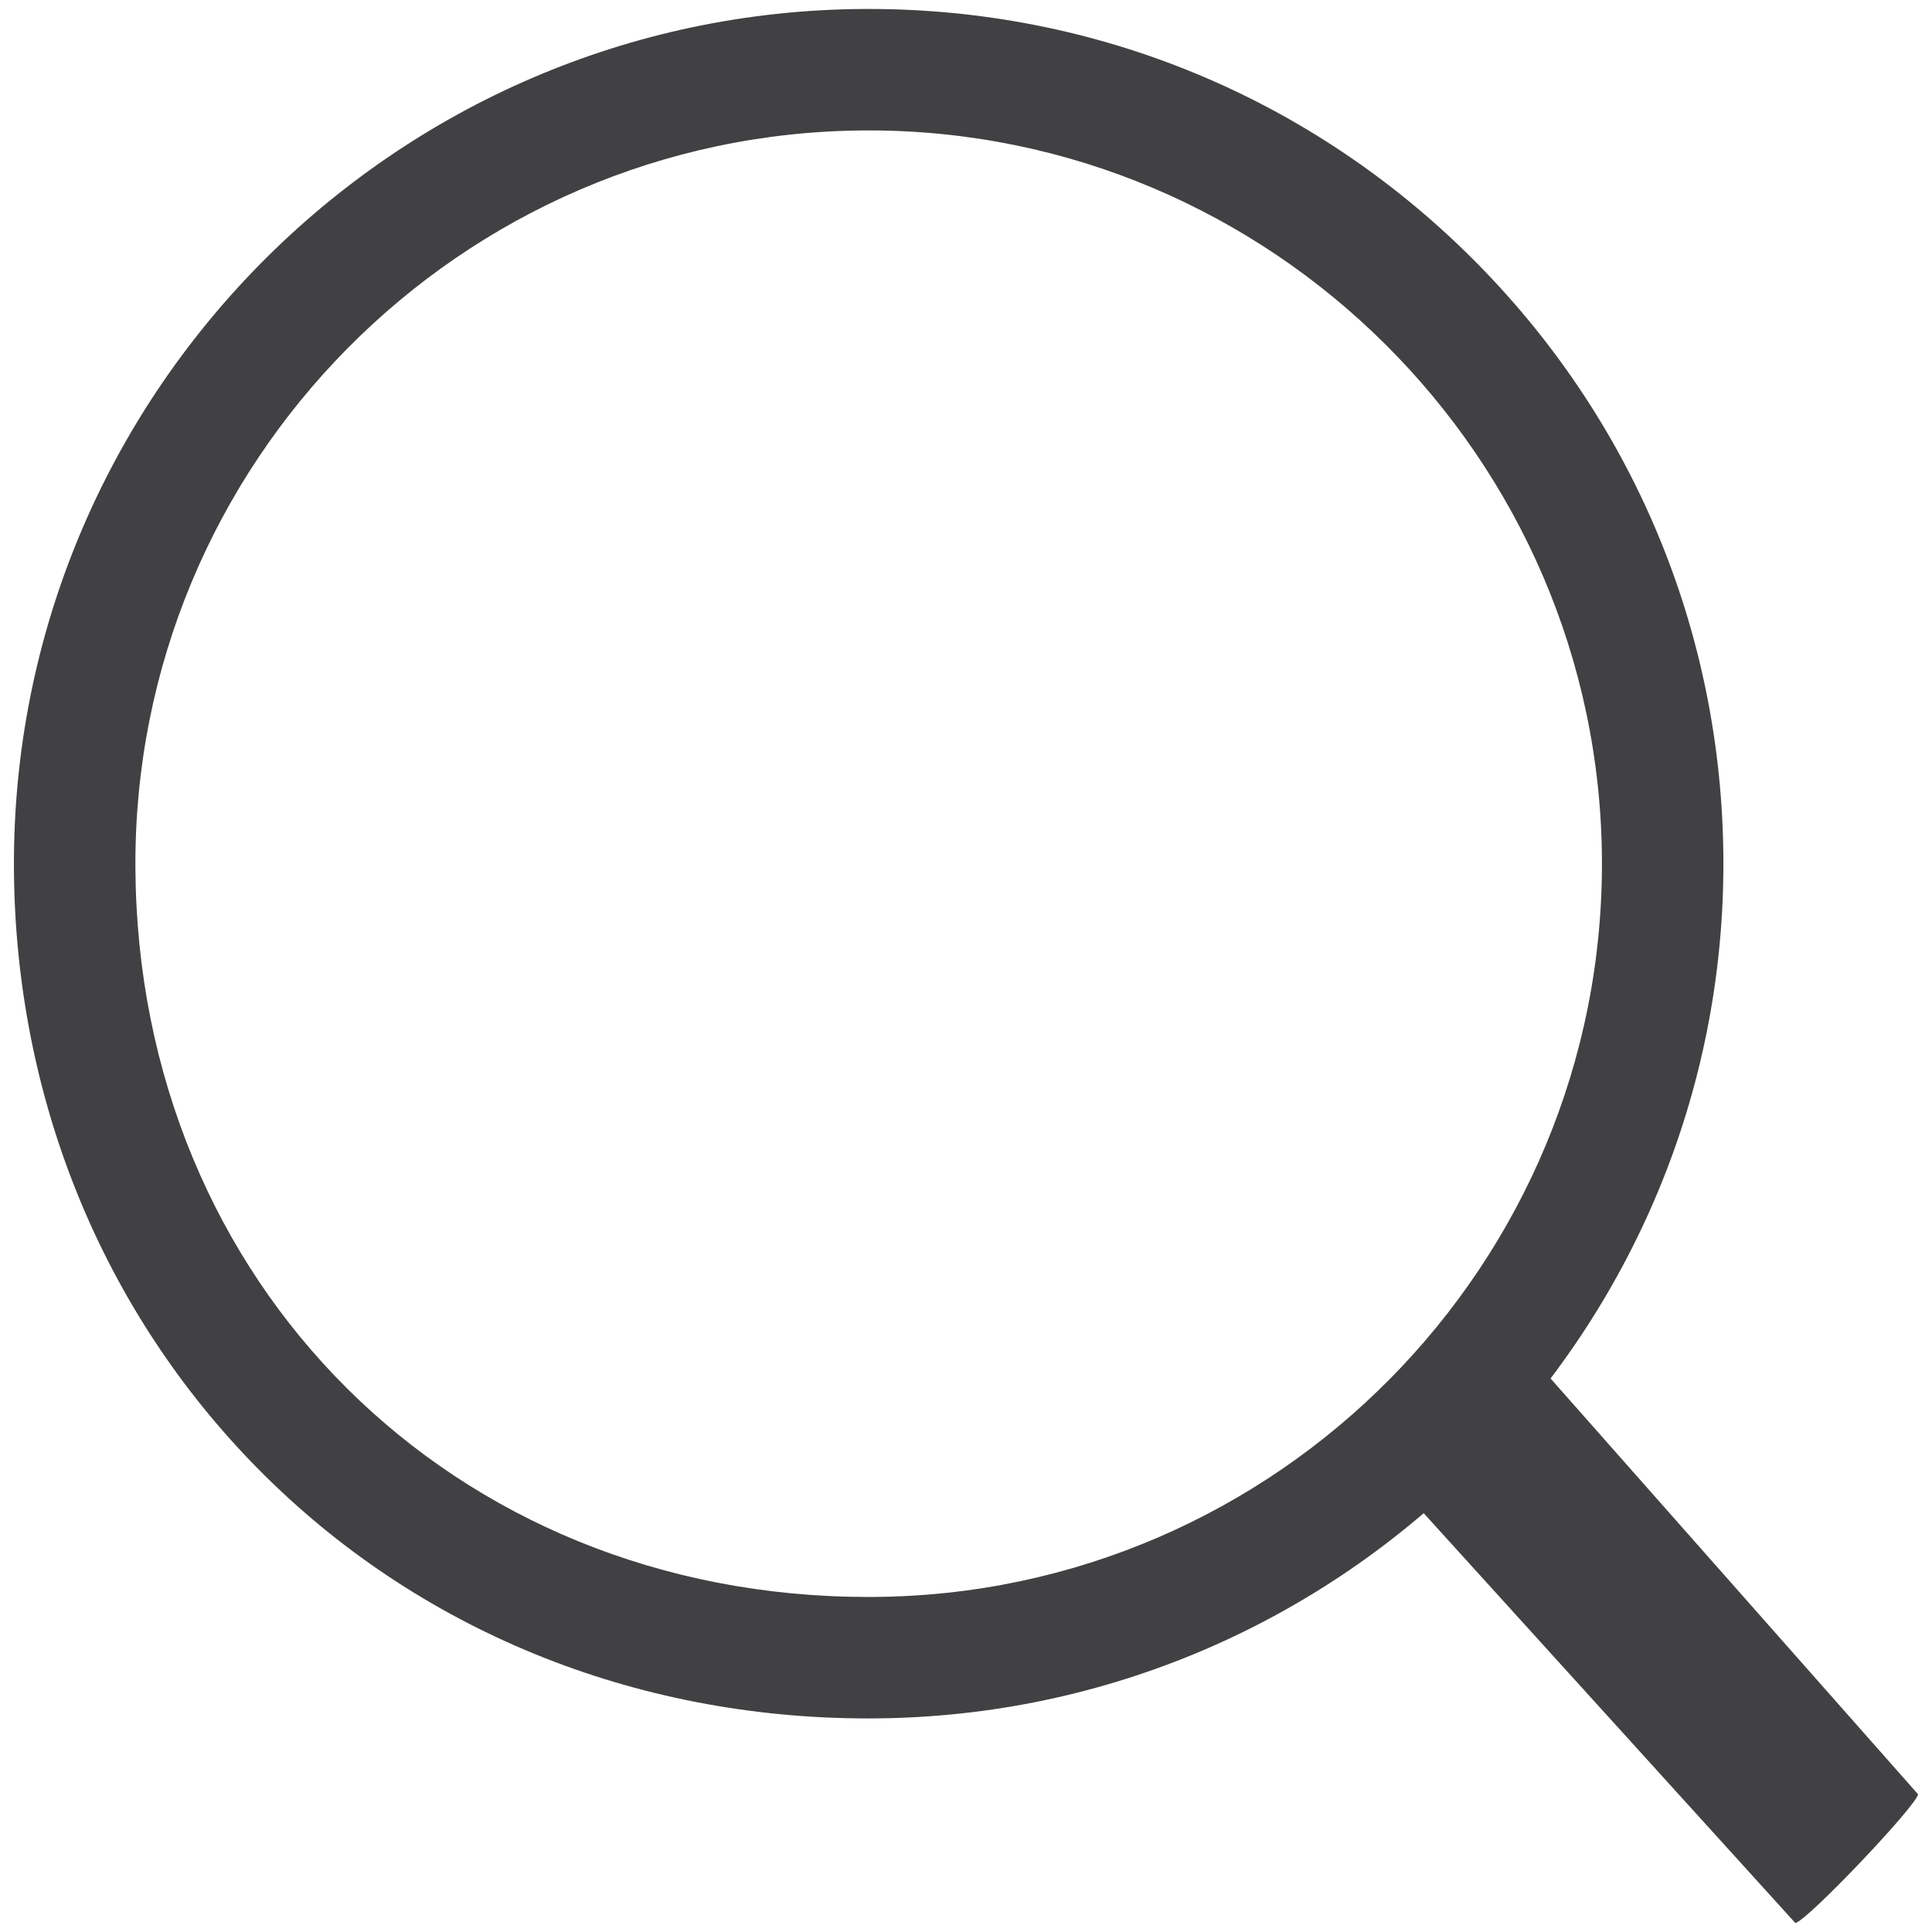
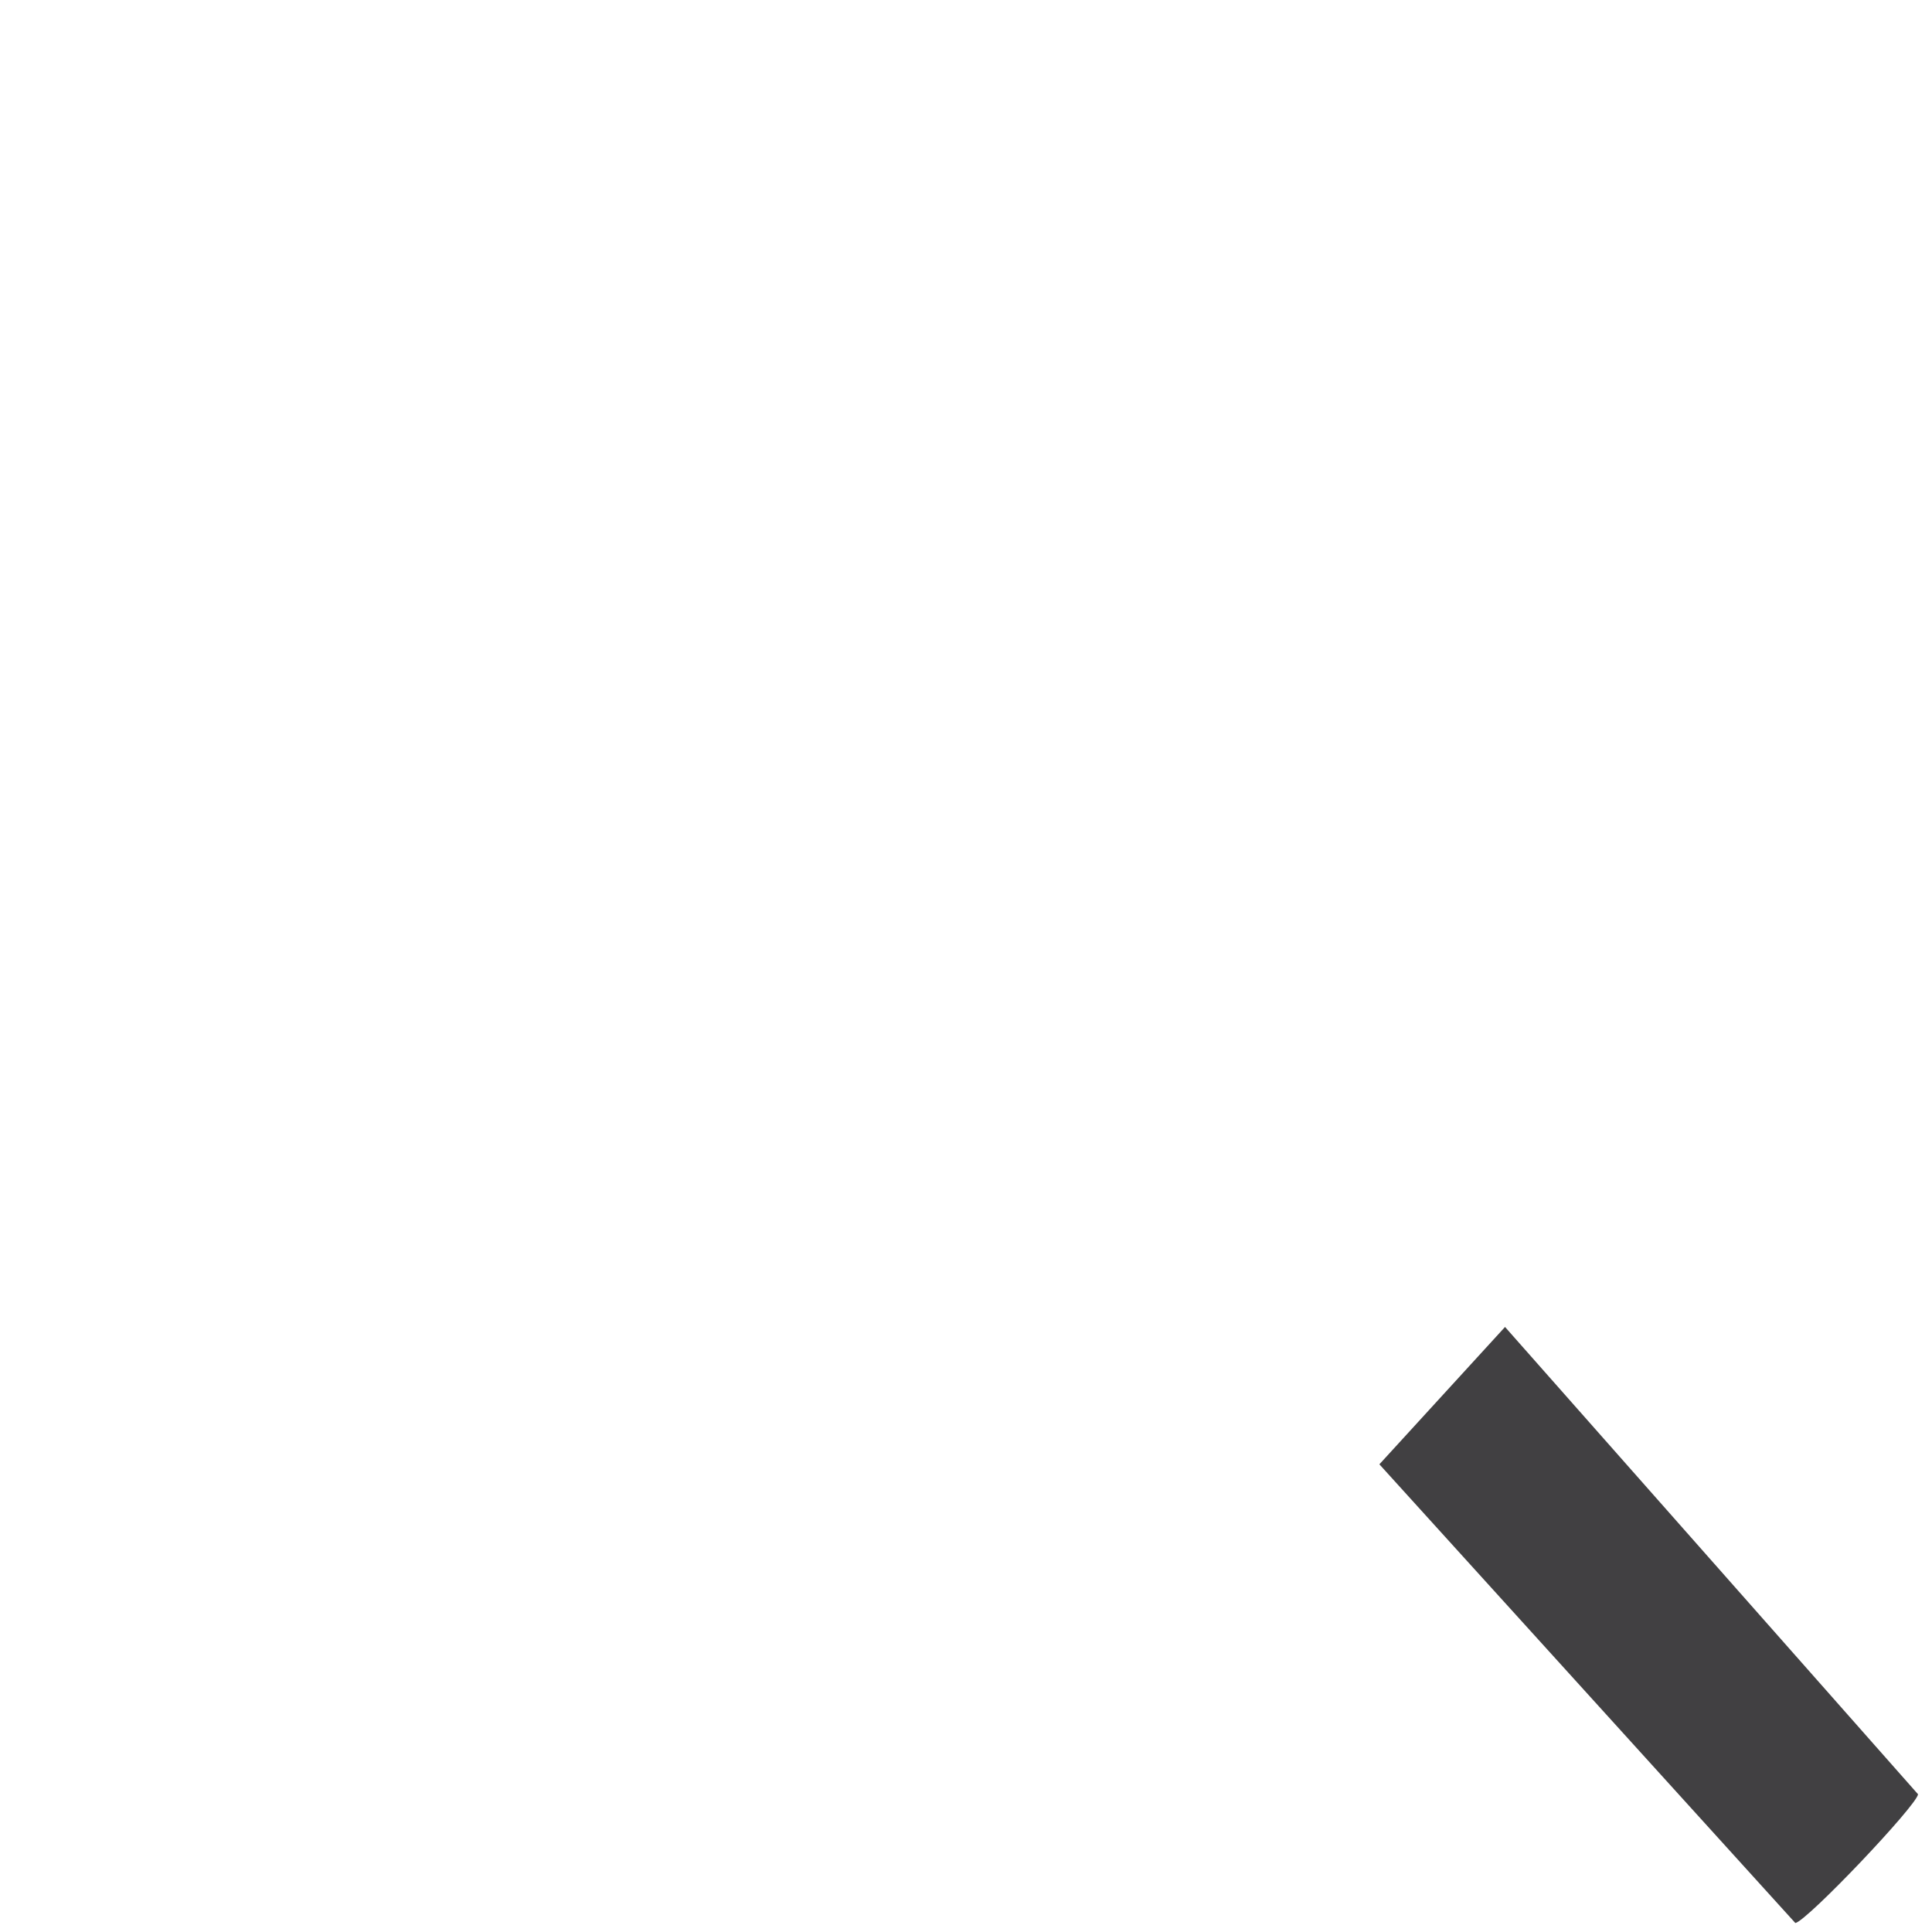
<svg xmlns="http://www.w3.org/2000/svg" enable-background="new -1.038 -0.668 144 144" height="144" viewBox="-1.038 -.668 144 144" width="144">
  <g fill="#414042">
    <path d="m132.777 142.663c.877-.156 9.031-8.742 9.146-9.596l-30.785-34.831-9.365 10.237z" />
-     <path d="m63.67 127.414c-17.455 0-33.587-6.589-45.424-18.553-11.668-11.794-18.148-27.701-18.245-44.793-.199-35.128 28.218-63.868 63.345-64.067l.369-.001c16.939 0 32.888 6.579 44.906 18.525 12.021 11.951 18.696 27.868 18.792 44.82.2 35.127-28.216 63.868-63.345 64.067zm.045-118.361-.316.001c-30.138.171-54.516 24.827-54.345 54.963.176 30.98 23.656 54.343 54.616 54.344l.348-.001c30.136-.171 54.514-24.828 54.343-54.963-.17-29.966-24.683-54.344-54.646-54.344z" />
  </g>
</svg>